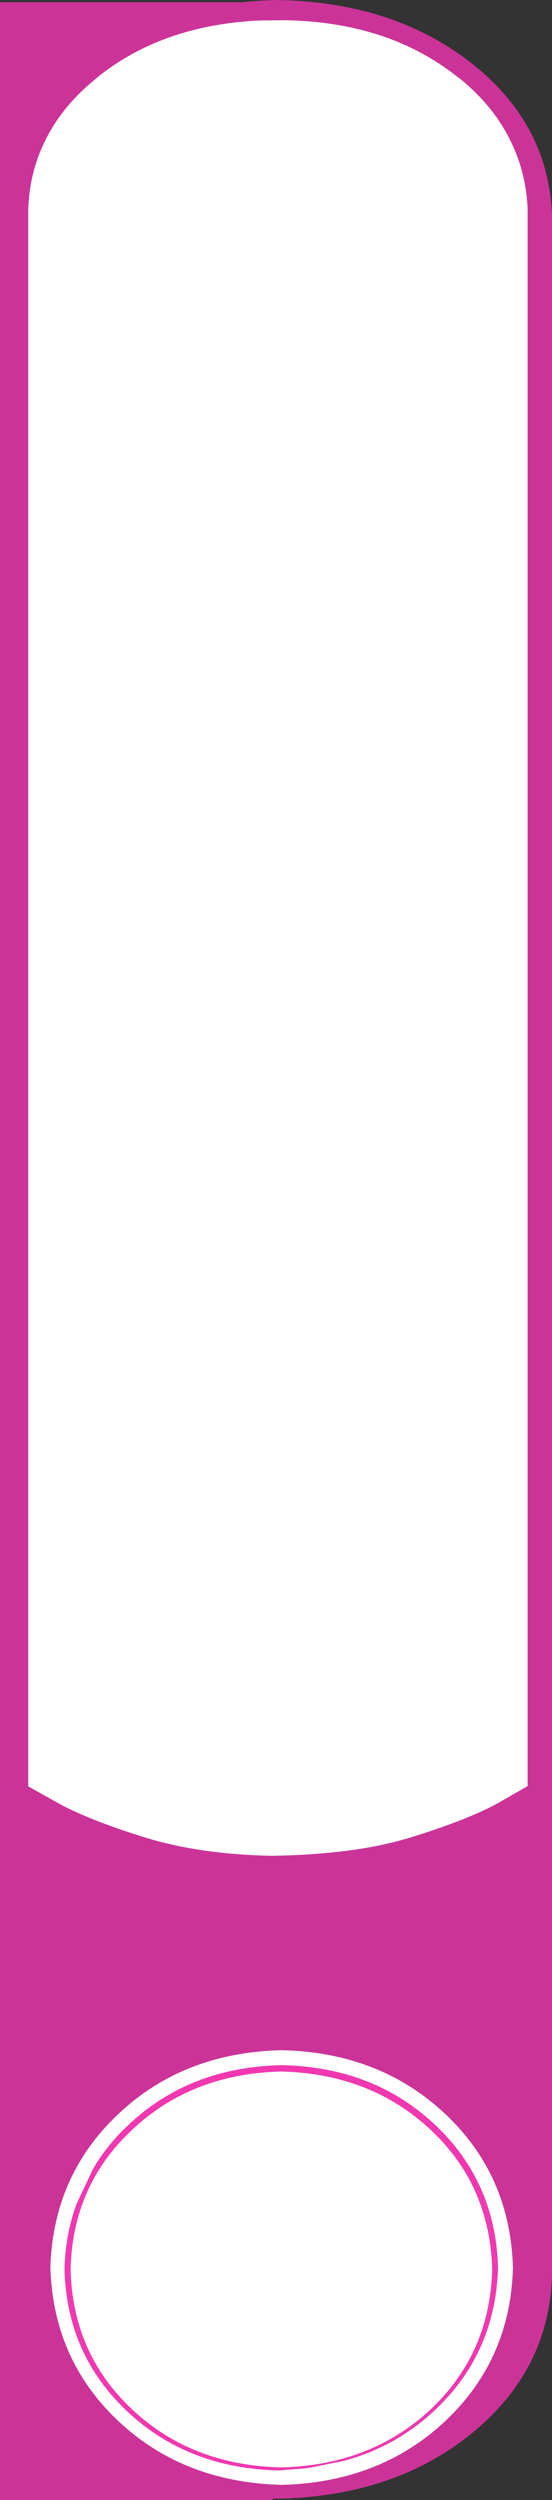
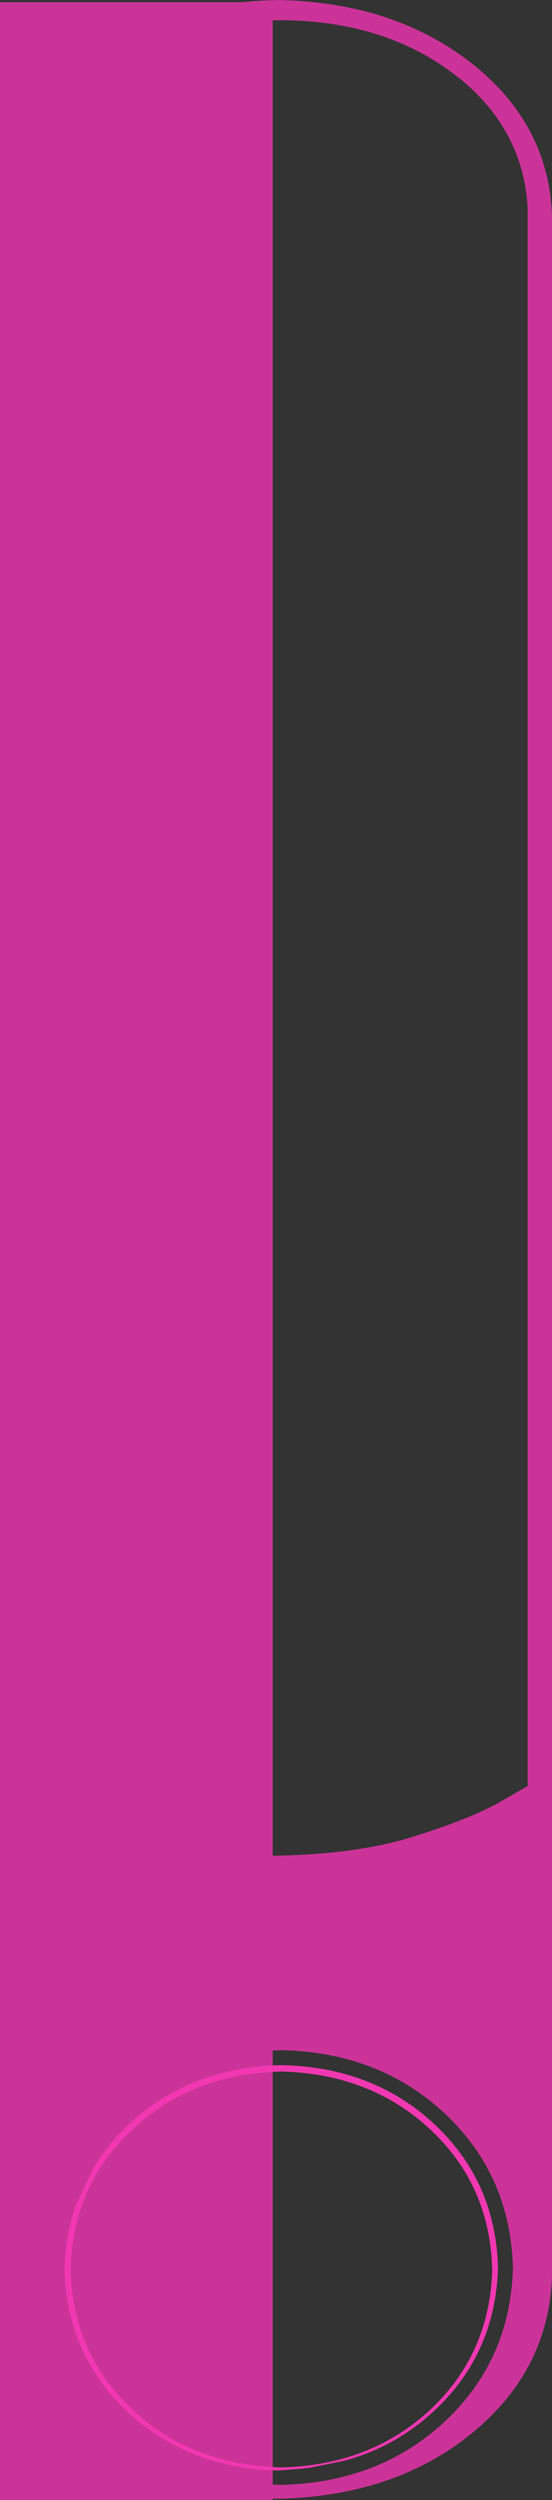
<svg xmlns="http://www.w3.org/2000/svg" height="451.5px" width="99.7px">
  <rect width="100%" height="100%" fill="#333333" stroke="none" />
  <g transform="matrix(1.0, 0.0, 0.0, 1.0, 49.85, 225.75)">
    <path d="M-0.6 -225.35 L-0.6 225.75 -49.85 225.75 -49.85 -225.35 -0.6 -225.35" fill="#cc3399" fill-rule="evenodd" stroke="none" />
    <path d="M40.1 183.75 Q39.65 199.25 28.65 209.55 21.6 216.15 12.3 218.65 L6.15 219.9 4.9 220.05 0.45 220.4 Q-15.95 220.0 -26.85 209.75 -37.8 199.45 -38.2 184.1 -38.05 177.7 -36.0 172.2 L-33.05 165.95 Q-30.5 161.55 -26.55 157.9 -15.55 147.55 1.05 147.2 17.6 147.55 28.65 157.9 39.65 168.2 40.1 183.75 M39.05 184.1 Q38.65 168.9 27.9 158.85 17.1 148.75 0.95 148.35 -15.25 148.75 -25.95 158.85 -36.75 168.9 -37.1 184.1 -37.0 188.4 -36.05 192.3 -34.45 199.0 -30.35 204.5 -28.45 207.05 -25.95 209.4 -15.25 219.45 0.95 219.85 17.1 219.45 27.9 209.4 38.65 199.25 39.05 184.1" fill="#f238b1" fill-rule="evenodd" stroke="none" />
    <path d="M32.6 -212.0 Q20.25 -221.75 1.7 -222.1 L-2.95 -222.05 Q-20.3 -221.25 -32.0 -212.0 L-32.7 -211.4 Q-39.0 -206.25 -42.0 -199.7 -44.35 -194.7 -44.7 -188.9 L-44.75 -187.75 -44.75 88.45 -44.75 88.7 -44.75 95.95 -44.75 96.85 -39.05 100.05 Q-33.45 103.05 -23.6 106.1 -13.7 109.15 -0.7 109.4 14.35 109.15 24.25 106.1 34.15 103.05 39.8 100.05 L45.45 96.8 45.45 -187.75 45.45 -188.25 45.4 -188.9 Q45.0 -194.7 42.65 -199.7 39.65 -206.25 33.4 -211.4 L32.6 -212.0 M2.1 -225.7 Q10.2 -225.35 17.25 -223.4 27.4 -220.55 35.35 -214.3 49.3 -203.3 49.85 -186.7 L49.85 185.25 Q49.3 202.3 35.35 213.7 21.4 225.05 0.4 225.5 -20.6 225.1 -34.55 213.7 -48.55 202.3 -49.05 185.25 L-49.0 82.95 -49.05 82.95 -49.05 -186.7 Q-48.55 -203.3 -34.55 -214.3 -26.65 -220.55 -16.45 -223.4 -9.45 -225.35 -1.35 -225.7 L0.4 -225.75 2.1 -225.7 M1.05 144.5 Q-16.7 144.9 -28.45 156.0 -40.25 167.1 -40.75 183.75 -40.25 200.4 -28.45 211.5 -16.7 222.55 1.05 223.0 18.75 222.55 30.55 211.5 42.35 200.4 42.8 183.75 42.3 167.05 30.55 156.0 18.75 144.9 1.05 144.5" fill="#cc3399" fill-rule="evenodd" stroke="none" />
-     <path d="M1.7 -222.1 Q20.25 -221.75 32.6 -212.0 L33.4 -211.4 Q39.65 -206.25 42.65 -199.7 45.0 -194.7 45.4 -188.9 L45.45 -188.25 45.45 -187.75 45.45 96.8 39.8 100.05 Q34.15 103.05 24.25 106.1 14.35 109.15 -0.7 109.4 -13.7 109.15 -23.6 106.1 -33.45 103.05 -39.05 100.05 L-44.75 96.85 -44.75 95.95 -44.75 88.7 -44.75 88.45 -44.75 78.7 -44.75 -187.75 -44.7 -188.9 Q-44.35 -194.7 -42.0 -199.7 -39.0 -206.25 -32.7 -211.4 L-32.0 -212.0 Q-20.3 -221.25 -2.95 -222.05 L1.7 -222.1 M-25.95 158.85 Q-15.25 148.75 0.95 148.35 17.1 148.75 27.9 158.85 38.65 168.9 39.05 184.1 38.65 199.25 27.9 209.4 17.1 219.45 0.95 219.85 -15.25 219.45 -25.95 209.4 -28.45 207.05 -30.35 204.5 -34.45 199.0 -36.05 192.3 -37.0 188.4 -37.1 184.1 -36.75 168.9 -25.95 158.85 M-40.75 183.75 Q-40.25 167.1 -28.45 156.0 -16.7 144.9 1.05 144.5 18.75 144.9 30.55 156.0 42.3 167.05 42.8 183.75 42.35 200.4 30.55 211.5 18.75 222.55 1.05 223.0 -16.7 222.55 -28.45 211.5 -40.25 200.4 -40.75 183.75 M-26.55 157.9 Q-30.5 161.55 -33.05 165.95 L-36.0 172.2 Q-38.05 177.7 -38.2 184.1 -37.8 199.45 -26.85 209.75 -15.95 220.0 0.45 220.4 L4.9 220.05 6.15 219.9 12.3 218.65 Q21.6 216.15 28.65 209.55 39.65 199.25 40.1 183.75 39.65 168.2 28.65 157.9 17.6 147.55 1.05 147.2 -15.55 147.55 -26.55 157.9" fill="#ffffff" fill-rule="evenodd" stroke="none" />
  </g>
</svg>